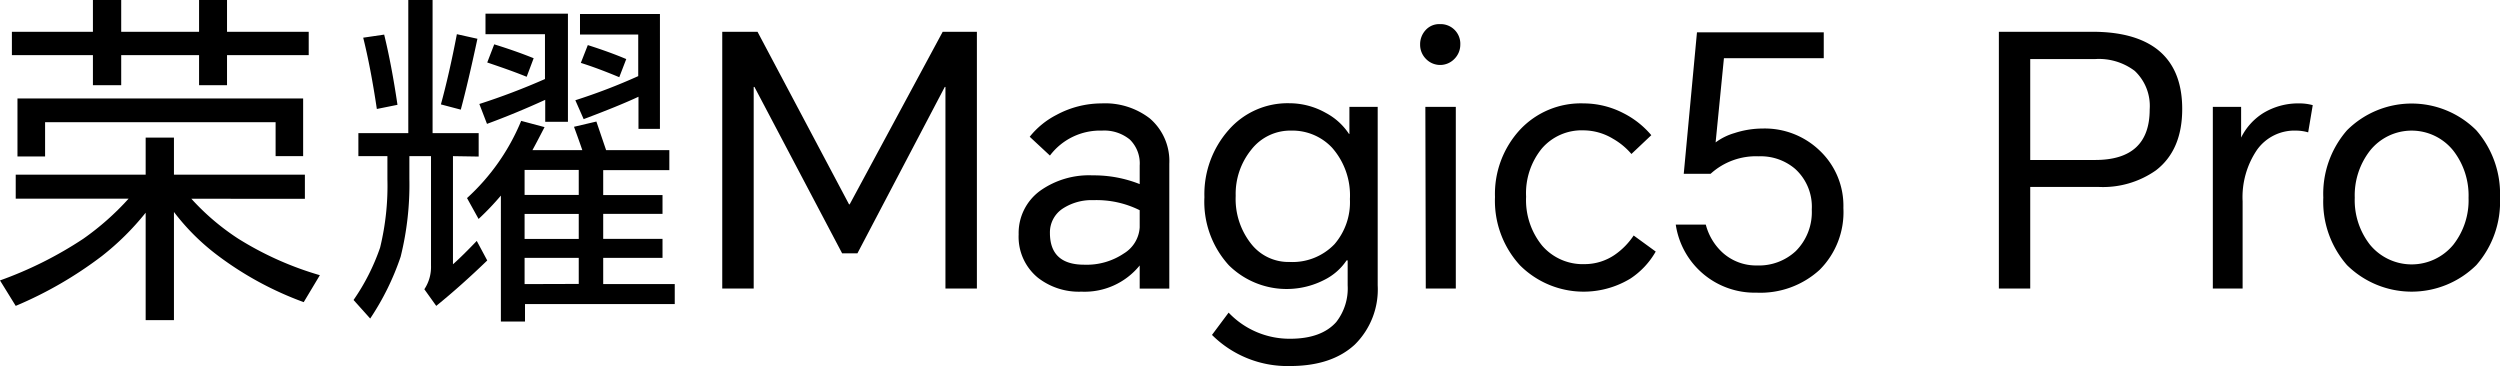
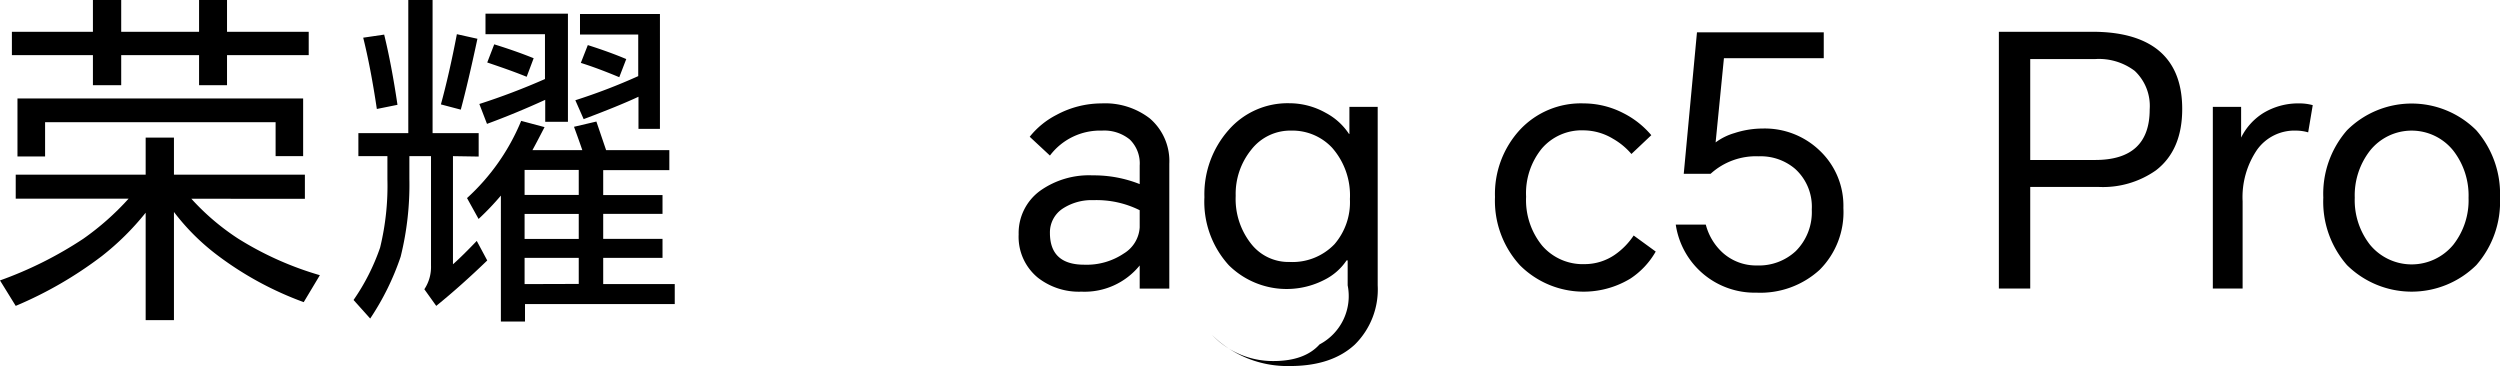
<svg xmlns="http://www.w3.org/2000/svg" viewBox="0 0 300.52 44">
  <g id="图层_2" data-name="图层 2">
    <g id="图层_1-2" data-name="图层 1">
      <path d="M23,23.89a28.71,28.71,0,0,0,5.62,4.79,38.89,38.89,0,0,0,9.83,4.4l-1.94,3.24A39.82,39.82,0,0,1,26.2,30.73a26.86,26.86,0,0,1-5.29-5.25v13h-3.4V25.57a31.94,31.94,0,0,1-5.25,5.2,47.48,47.48,0,0,1-10.37,6L0,33.71a46.5,46.5,0,0,0,10-5,32.32,32.32,0,0,0,5.46-4.83H1.89V21H17.51V16.54h3.4V21H36.65v2.9ZM27.29,6.63v3.61H23.93V6.63H14.57v3.61h-3.4V6.63H1.43V3.82h9.74V0h3.4V3.82h9.36V0h3.36V3.82h9.82V6.63ZM2.1,11.84H36.44v6.93H33.13V14.69H5.42v4.12H2.1Z" />
      <path d="M54.45,18.77v13c.76-.67,1.71-1.61,2.86-2.81l1.26,2.35c-2.07,2-4.12,3.83-6.13,5.46l-1.43-2a4.84,4.84,0,0,0,.8-2.85V18.77h-2.6V21.5a35.85,35.85,0,0,1-1.05,9.36,31.37,31.37,0,0,1-3.66,7.43l-2-2.23a25.68,25.68,0,0,0,3.19-6.29,31.35,31.35,0,0,0,.88-8.23V18.77H43.08V16h6V0H52V16h5.54v2.82ZM43.66,4.53l2.52-.37q.89,3.64,1.6,8.44l-2.48.5C44.8,9.74,44.25,6.89,43.66,4.53Zm11.26-.42,2.47.55q-1.1,5.16-2,8.52L53,12.55Q54,8.9,54.92,4.11ZM64,18.05h6c-.42-1.23-.77-2.17-1-2.81l2.69-.63,1.17,3.44h7.6v2.4H72.51v3h7.13v2.26H72.51v3h7.13V31H72.51v3.15h8.6v2.4h-18v2.1h-2.9V23.51a32.56,32.56,0,0,1-2.68,2.81l-1.39-2.51a25.86,25.86,0,0,0,6.51-9.28l2.81.75C64.88,16.4,64.4,17.33,64,18.05ZM65.54,12q-3.57,1.63-7,2.89l-.92-2.39a80.75,80.75,0,0,0,7.89-3V4.11H58.36V1.64h9.91v13H65.54ZM59.41,5.33Q62,6.13,64.15,7l-.84,2.23C61.61,8.54,60,8,58.57,7.51Zm10.16,18.1v-3H63.06v3Zm0,5.29v-3H63.06v3Zm0,5.41V31H63.06v3.15Zm7.18-22.5c-1.63.76-3.82,1.65-6.59,2.69l-1-2.27a70.85,70.85,0,0,0,7.56-2.9v-5h-7V1.68h9.61V15.49H76.75ZM70.66,5.42q2.64.84,4.62,1.68l-.84,2.18q-2.61-1.09-4.62-1.72Z" />
-       <path d="M91.06,3.82l11,20.74h.08L113.32,3.82h4.11V34.68h-3.78V10.45h-.08l-10.5,20h-1.84l-10.54-20H90.6V34.68H86.82V3.82Z" />
      <path d="M132.42,12.43a8.79,8.79,0,0,1,5.79,1.8,6.75,6.75,0,0,1,2.35,5.46v15H137V31.91h0A8.52,8.52,0,0,1,130,35.06a8,8,0,0,1-5.24-1.68,6.34,6.34,0,0,1-2.31-5.19,6.28,6.28,0,0,1,2.6-5.27,10.13,10.13,0,0,1,6.3-1.84A14.87,14.87,0,0,1,137,22.13V19.9a4,4,0,0,0-1.19-3.13,4.85,4.85,0,0,0-3.34-1.07,7.55,7.55,0,0,0-6.26,3l-2.43-2.26A9.88,9.88,0,0,1,127,13.81,11.43,11.43,0,0,1,132.42,12.43ZM126.21,28q0,3.83,4.15,3.82a8,8,0,0,0,4.75-1.36A3.94,3.94,0,0,0,137,27.33V25.27a11.6,11.6,0,0,0-5.54-1.21,6.35,6.35,0,0,0-3.69,1A3.42,3.42,0,0,0,126.21,28Z" />
-       <path d="M155.05,44a12.86,12.86,0,0,1-9.36-3.74l2-2.68a10.1,10.1,0,0,0,7.39,3.14c2.52,0,4.36-.68,5.54-2A6.56,6.56,0,0,0,162,34.3v-3h-.13a6.92,6.92,0,0,1-2.69,2.35,9.89,9.89,0,0,1-11.46-1.76,11.32,11.32,0,0,1-2.94-8.19,11.64,11.64,0,0,1,2.9-8.06,9.4,9.4,0,0,1,7.3-3.23,8.93,8.93,0,0,1,4.41,1.17,7.58,7.58,0,0,1,2.77,2.52h.05V12.85h3.4V34.3a9.31,9.31,0,0,1-2.75,7.12C161,43.14,158.41,44,155.05,44Zm-6.51-20.45a8.67,8.67,0,0,0,1.89,5.8A5.69,5.69,0,0,0,155,31.49a7,7,0,0,0,5.42-2.14,7.73,7.73,0,0,0,1.85-5.42,8.65,8.65,0,0,0-2.14-6.17,6.53,6.53,0,0,0-4.89-2.06A5.94,5.94,0,0,0,150.41,18,8.44,8.44,0,0,0,148.54,23.55Z" />
-       <path d="M170.71,5.37a2.51,2.51,0,0,1,.65-1.74,2.19,2.19,0,0,1,1.74-.73,2.36,2.36,0,0,1,2.44,2.47,2.41,2.41,0,0,1-.7,1.7,2.37,2.37,0,0,1-3.44,0A2.4,2.4,0,0,1,170.71,5.37Zm.63,7.48H175V34.68h-3.61Z" />
+       <path d="M155.05,44a12.86,12.86,0,0,1-9.36-3.74a10.1,10.1,0,0,0,7.39,3.14c2.52,0,4.36-.68,5.54-2A6.56,6.56,0,0,0,162,34.3v-3h-.13a6.92,6.92,0,0,1-2.69,2.35,9.89,9.89,0,0,1-11.46-1.76,11.32,11.32,0,0,1-2.94-8.19,11.64,11.64,0,0,1,2.9-8.06,9.4,9.4,0,0,1,7.3-3.23,8.93,8.93,0,0,1,4.41,1.17,7.58,7.58,0,0,1,2.77,2.52h.05V12.85h3.4V34.3a9.31,9.31,0,0,1-2.75,7.12C161,43.14,158.41,44,155.05,44Zm-6.51-20.45a8.67,8.67,0,0,0,1.89,5.8A5.69,5.69,0,0,0,155,31.49a7,7,0,0,0,5.42-2.14,7.73,7.73,0,0,0,1.85-5.42,8.65,8.65,0,0,0-2.14-6.17,6.53,6.53,0,0,0-4.89-2.06A5.94,5.94,0,0,0,150.41,18,8.44,8.44,0,0,0,148.54,23.55Z" />
      <path d="M190.36,12.43a10.44,10.44,0,0,1,4.78,1.17,10.71,10.71,0,0,1,3.36,2.65l-2.39,2.26a8.33,8.33,0,0,0-2.23-1.84,6.9,6.9,0,0,0-3.52-1,6.32,6.32,0,0,0-5,2.16,8.5,8.5,0,0,0-1.91,5.82,8.66,8.66,0,0,0,1.93,5.88,6.46,6.46,0,0,0,5.12,2.22,6.4,6.4,0,0,0,3.62-1.13,8.57,8.57,0,0,0,2.26-2.31l2.65,1.93A9.53,9.53,0,0,1,196,33.48a10.83,10.83,0,0,1-13.29-1.59,11.47,11.47,0,0,1-3-8.21,11.37,11.37,0,0,1,3-8.08A10,10,0,0,1,190.36,12.43Z" />
      <path d="M211.14,35.18a9.58,9.58,0,0,1-9.7-8.18h3.61a6.92,6.92,0,0,0,2,3.35,6,6,0,0,0,4.15,1.56,6.49,6.49,0,0,0,4.66-1.72,6.61,6.61,0,0,0,1.93-5,6.13,6.13,0,0,0-2-4.89,6.37,6.37,0,0,0-4.37-1.51,8.1,8.1,0,0,0-5.79,2.1h-3.23l1.59-17h15.24V7H207.23l-1,10.12A7.1,7.1,0,0,1,208.49,16a11,11,0,0,1,3.4-.55,9.52,9.52,0,0,1,6.85,2.65A9.12,9.12,0,0,1,221.59,25a9.79,9.79,0,0,1-2.85,7.43A10.55,10.55,0,0,1,211.14,35.18Z" />
      <path d="M240.28,34.68V3.82h11.25q4.91,0,7.64,2,3.15,2.34,3.15,7.28t-3.15,7.37a11.06,11.06,0,0,1-6.93,2h-8.19V34.68Zm3.77-15.45h7.81q6.56,0,6.55-6.09a5.78,5.78,0,0,0-1.8-4.62,7.13,7.13,0,0,0-4.75-1.42h-7.81Z" />
      <path d="M266,34.68V12.85h3.4v3.69h0a7.31,7.31,0,0,1,2.65-2.94,8.1,8.1,0,0,1,4.36-1.17,6,6,0,0,1,1.6.21l-.55,3.27A5.3,5.3,0,0,0,276,15.7,5.52,5.52,0,0,0,271.32,18a10.12,10.12,0,0,0-1.74,6.19V34.68Z" />
      <path d="M279.28,23.76a11.61,11.61,0,0,1,2.85-8.1,11,11,0,0,1,15.54,0,11.64,11.64,0,0,1,2.85,8.12,11.52,11.52,0,0,1-2.85,8.09,11.06,11.06,0,0,1-15.54,0A11.55,11.55,0,0,1,279.28,23.76Zm3.78,0a8.68,8.68,0,0,0,1.84,5.67,6.49,6.49,0,0,0,10,0,8.64,8.64,0,0,0,1.84-5.65,8.79,8.79,0,0,0-1.84-5.68,6.41,6.41,0,0,0-10,0A8.75,8.75,0,0,0,283.06,23.76Z" />
    </g>
  </g>
</svg>